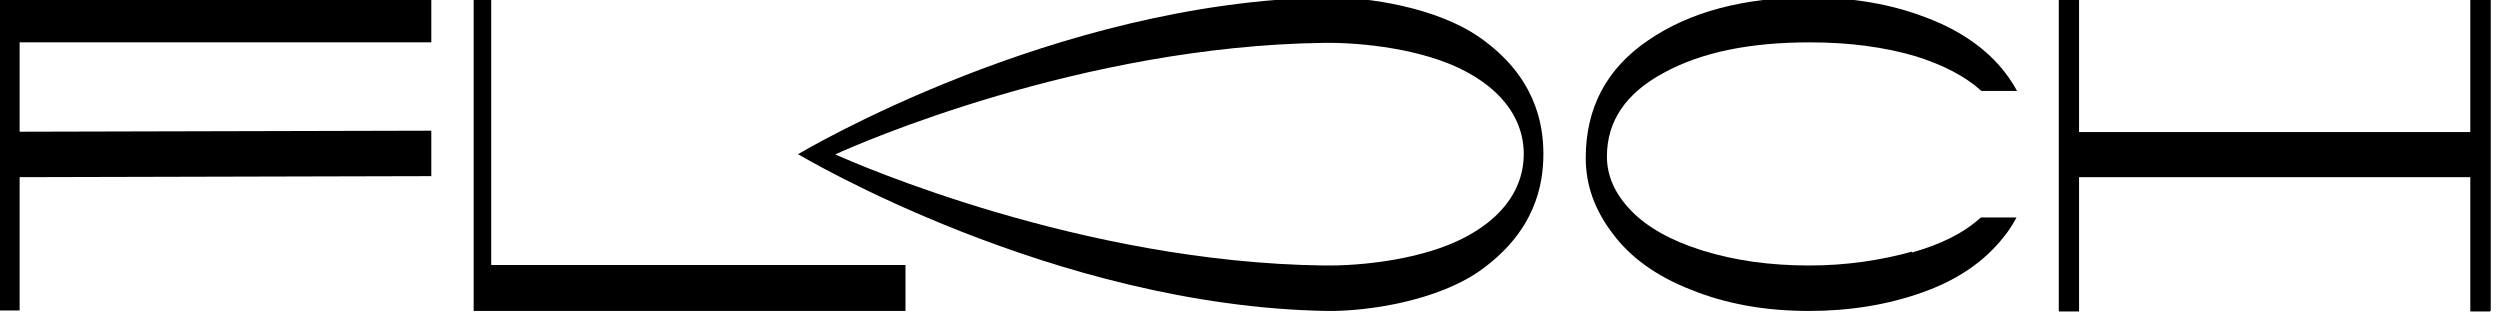
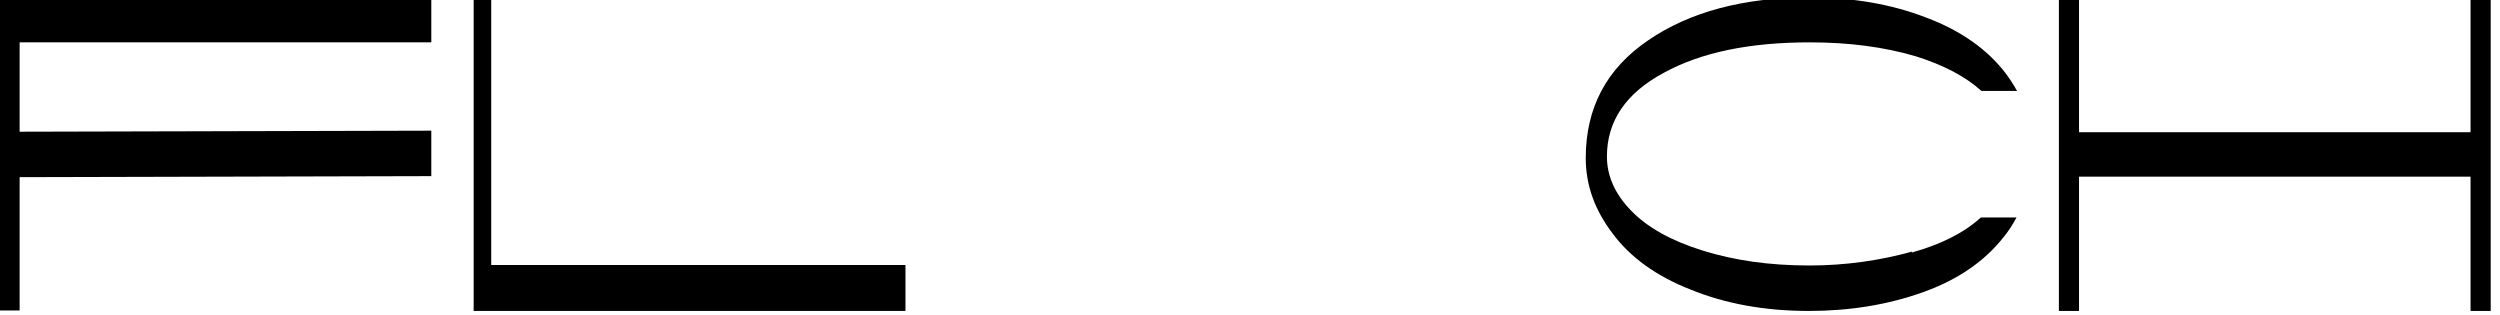
<svg xmlns="http://www.w3.org/2000/svg" version="1.2" viewBox="0 0 484 61" width="484" height="61">
  <style>
    .s0 { fill: #000001 }
  </style>
  <g id="Calque 1">
    <path id="&lt;Compound Path&gt;" class="s0" d="m0-0.5h83.5v8.7h-79.7v17.3l79.7-0.2v8.8l-79.7 0.2v25.8h-3.8v-0.1z" />
    <path id="&lt;Compound Path&gt;" class="s0" d="m91.7-0.5h3.4v51.8h80.2v8.9h-83.6z" />
    <path id="&lt;Compound Path&gt;" class="s0" d="m370.1 48.9c5.7-1.6 10.1-3.8 13.4-6.8h6.9c-0.7 1.3-1.5 2.6-2.5 3.8-3.7 4.7-8.9 8.3-15.7 10.7-6.7 2.4-14.1 3.6-22 3.6q-12.7 0-22.8-4.1c-6.7-2.6-11.8-6.3-15.2-10.9-3.5-4.6-5.2-9.4-5.2-14.6q0-14.6 12.1-22.8c8-5.5 18.5-8.3 31.2-8.3 8.3 0 15.9 1.3 22.6 3.9 6.7 2.5 11.9 6.2 15.4 10.8q1.2 1.6 2.2 3.4h-6.9c-3.1-2.8-7.3-5-12.7-6.7-6.1-1.8-12.9-2.7-20.5-2.7-11.6 0-21 1.9-28.3 5.9q-11 5.9-11 16.2c0 3.7 1.5 7.2 4.7 10.5 3.1 3.2 7.7 5.8 13.8 7.7 6.1 1.9 12.9 2.9 20.7 2.9 7.1 0 13.8-1 19.9-2.7z" />
    <path id="&lt;Compound Path&gt;" class="s0" d="m398.6-0.4h3.9v26h75.8v-26h3.9v60.6h-3.9v-26h-75.8v26h-3.9z" />
-     <path id="&lt;Compound Path&gt;" class="s0" d="m398.6-0.4h3.9v26h75.8v-26h3.8v60.7h-3.8v-26h-75.8v26h-3.9z" />
-     <path id="&lt;Path&gt;" class="s0" d="m283.7 45.9c-8.1 4.3-19.9 5.6-27.4 5.5-46.9-0.6-90.3-19.6-94.6-21.5 4.3-2 47.7-21 94.6-21.6 7.5-0.1 19.3 1.2 27.4 5.5 9.6 5.1 11.3 11.8 11.3 16h3.8c0-5.9-1.6-15.1-12.4-22.6-8.2-5.7-21.4-7.8-29.5-7.7-52.9 0.9-101.8 30-102.3 30.3h-0.1q0 0 0 0.1 0 0 0 0h0.1c0.5 0.3 49.4 29.4 102.3 30.3 8.1 0.1 21.3-2 29.5-7.7 10.8-7.6 12.4-16.7 12.4-22.7h-3.8c0 4.3-1.7 11-11.3 16.1z" />
  </g>
</svg>